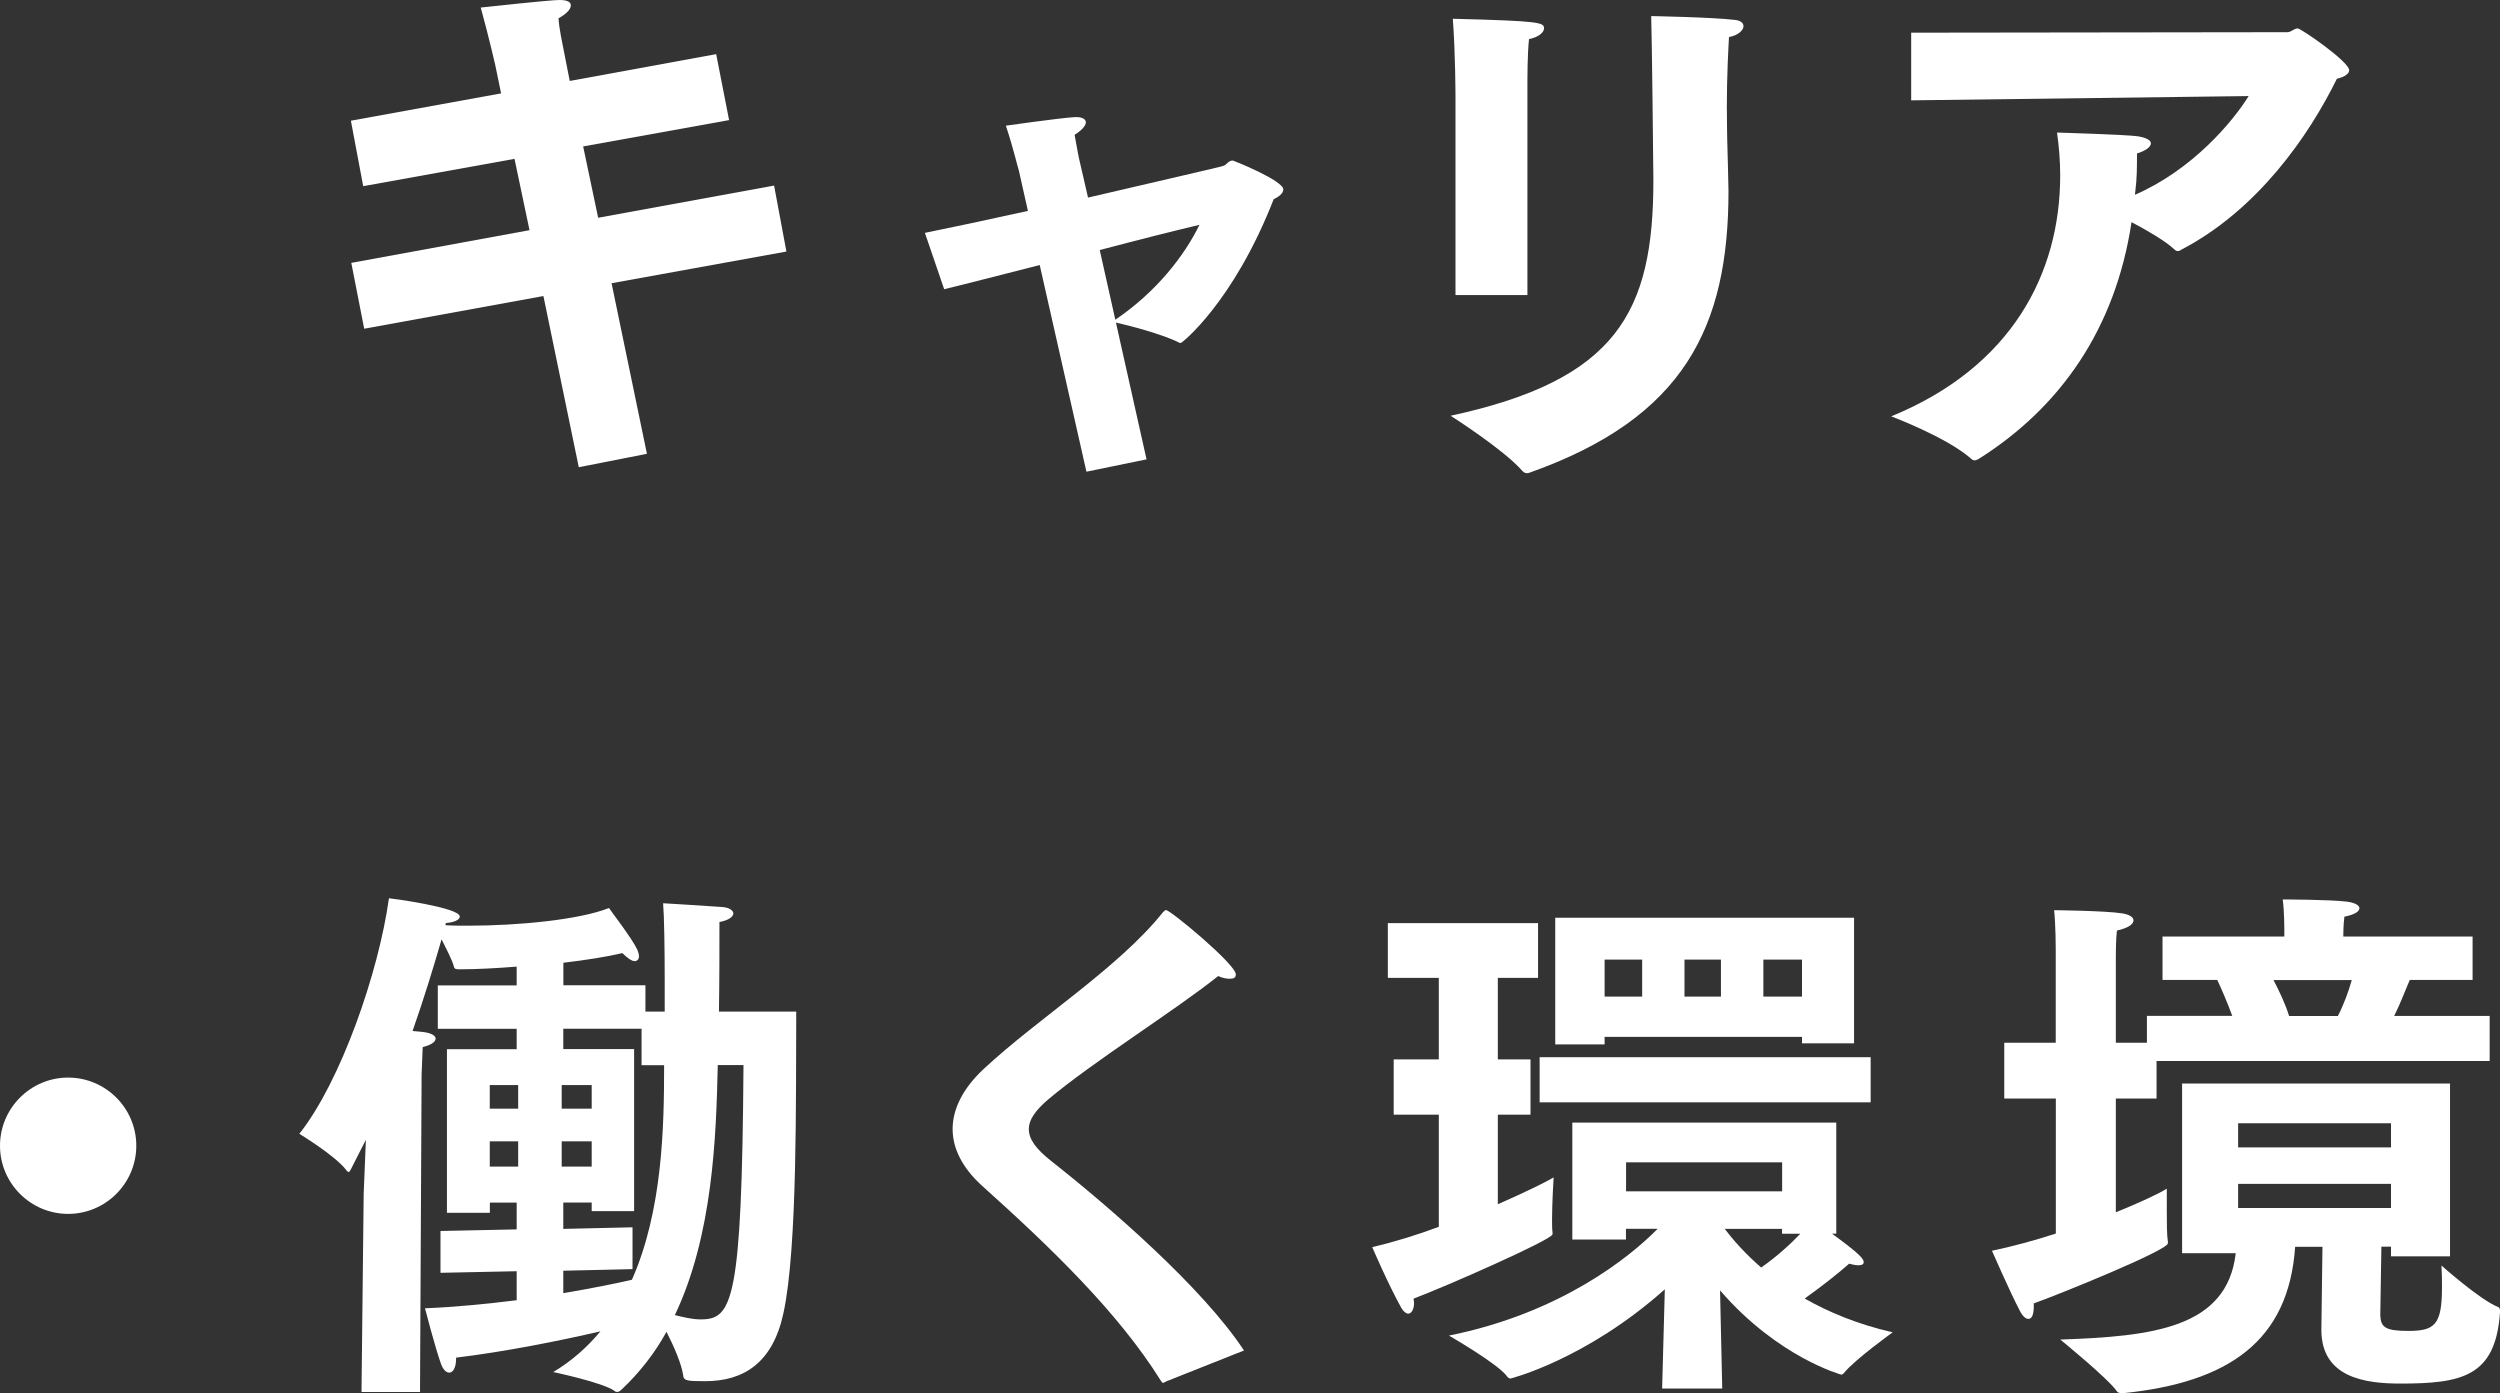
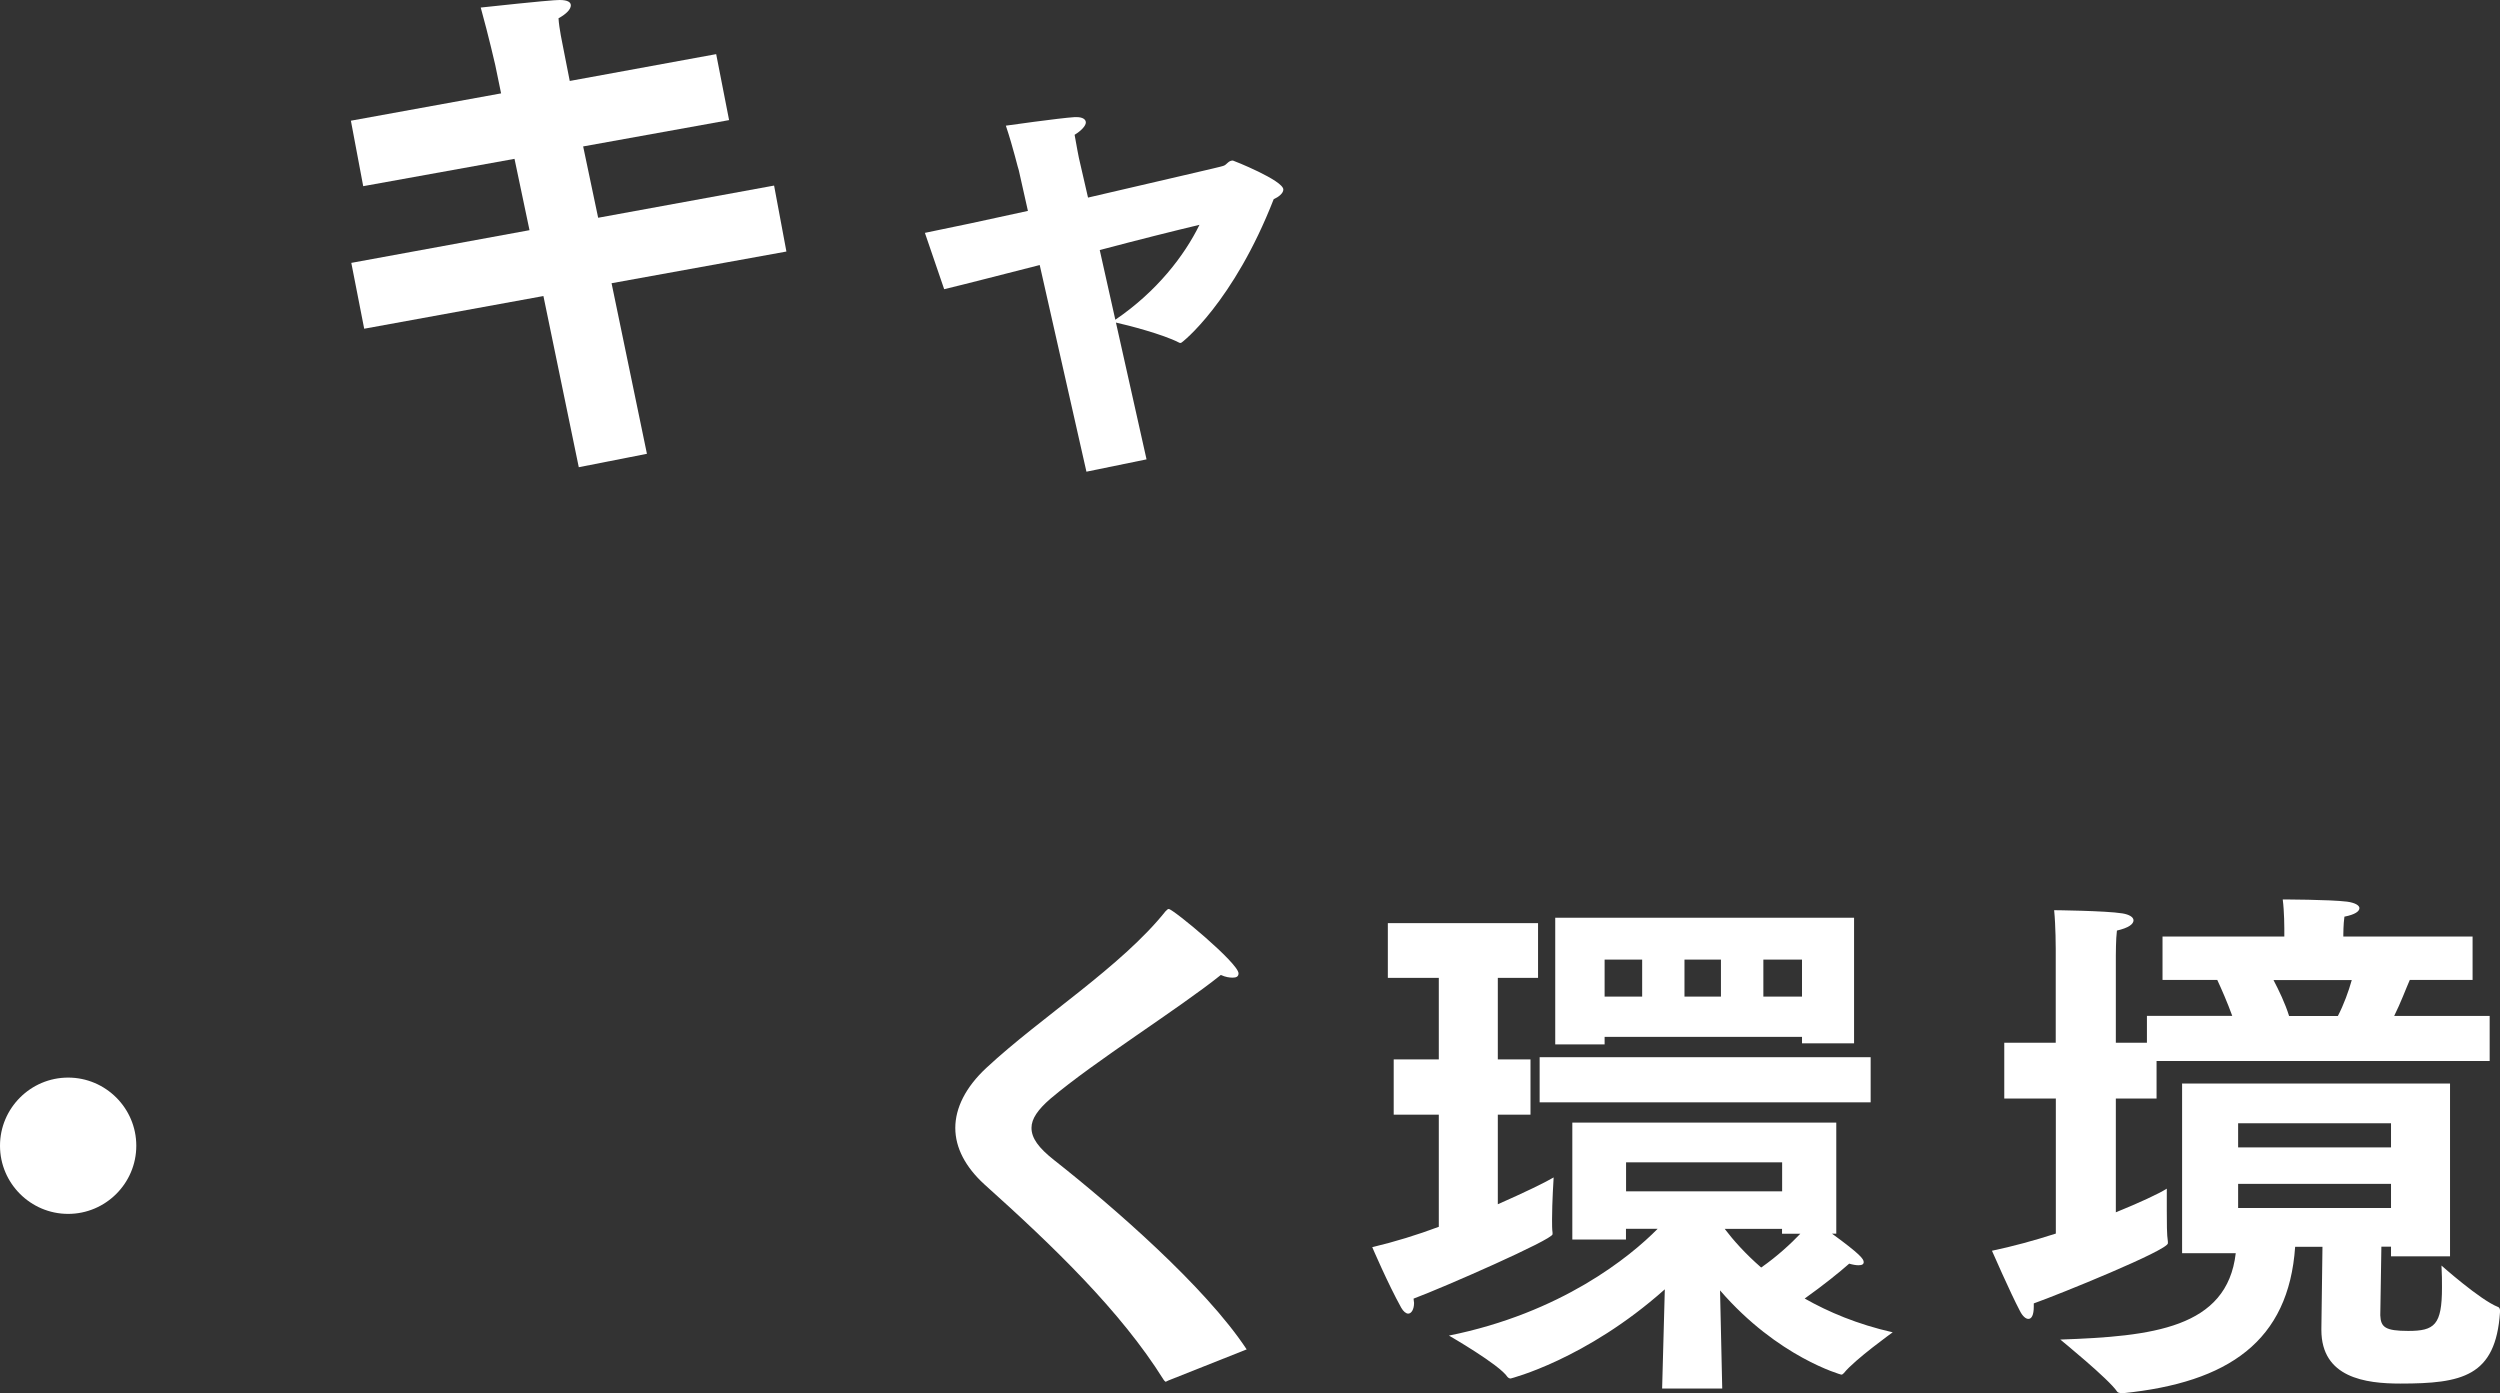
<svg xmlns="http://www.w3.org/2000/svg" id="_レイヤー_2" width="251.65" height="140.22" viewBox="0 0 251.65 140.22">
  <rect x="0" y="0" width="251.65" height="140.22" fill="#333333" stroke="none" />
  <defs>
    <style>.cls-1{fill:#fff;}</style>
  </defs>
  <g id="_デザイン">
    <g>
      <path class="cls-1" d="M35.37,26.46l17.93-3.29-1.51-7.18-15.23,2.75-1.24-6.59,15.12-2.75-.59-2.86s-.65-2.86-1.46-5.78c6.05-.65,7.51-.76,7.94-.76,.81,0,1.13,.22,1.13,.54,0,.38-.43,.86-1.24,1.3,.05,.97,.43,2.75,.43,2.75l.7,3.56,14.74-2.7,1.3,6.64-14.69,2.65,1.51,7.18,17.71-3.24,1.24,6.64-17.6,3.19,3.56,17.17-6.86,1.35-3.56-17.23-18.04,3.29-1.3-6.64Z" />
      <path class="cls-1" d="M104.65,26.68c-3.83,.97-7.34,1.89-9.61,2.43l-1.94-5.67c2.43-.49,6.26-1.3,10.37-2.21l-.92-4.1c-.05-.05-.54-2.21-1.3-4.48,0,0,5.35-.76,6.91-.86h.22c.59,0,.92,.22,.92,.54s-.43,.81-1.13,1.24c.16,.97,.43,2.32,.43,2.32l.92,4c7.13-1.67,13.55-3.13,13.61-3.19,.38-.11,.49-.54,.97-.54,.05,0,5.08,2,5.08,2.92,0,.38-.49,.76-.97,.97-4.05,10.37-9.23,14.47-9.34,14.47-.05,0-.16,0-.22-.05-1.57-.81-5.08-1.73-6.32-2l3.08,13.77-6.05,1.24-4.7-20.79Zm7.61,5.51c4.21-2.86,6.97-6.48,8.48-9.56-2.48,.59-6.16,1.51-10.04,2.54l1.57,7.02Z" />
-       <path class="cls-1" d="M173.83,11.07c0,1.94,.05,4.05,.11,5.89,0,.76,.05,1.51,.05,2.27,0,13.72-4.48,22.84-20.03,28.35-.11,.05-.22,.05-.27,.05-.22,0-.32-.11-.49-.27-1.84-2.11-7.18-5.51-7.18-5.51,16.74-3.62,20.41-10.42,20.41-23.71,0-.76-.16-15.28-.22-16.52,0,0,6.1,.11,8.37,.38,.65,.05,.92,.32,.92,.65,0,.38-.54,.92-1.46,1.08-.05,.92-.22,3.78-.22,7.34Zm-27.32-1.19s0-4.48-.27-7.99c8.91,.22,9.18,.38,9.18,.97,0,.38-.49,.86-1.51,1.08-.16,1.46-.16,4.05-.16,4.05V29.7h-7.24V9.88Z" />
-       <path class="cls-1" d="M192.35,3.29l37.91-.05c.38,0,.65-.38,1.03-.38,.32,0,5.18,3.35,5.18,4.21,0,.32-.38,.65-1.24,.86-2.81,5.72-7.99,13.23-15.71,17.23-.11,.11-.22,.11-.32,.11s-.22-.05-.32-.16c-.92-.86-2.7-1.89-4.32-2.75-1.62,10.75-7.18,18.68-15.44,23.87-.16,.05-.22,.11-.32,.11-.16,0-.27-.05-.38-.16-2.43-2.16-8.05-4.27-8.05-4.27,12.15-4.97,17.01-14.42,17.01-24.25,0-1.4-.11-2.86-.32-4.32,0,0,7.13,.22,8.15,.38,.92,.16,1.3,.43,1.3,.7,0,.38-.54,.76-1.4,1.03,0,1.3,0,2.48-.16,3.73l-.05,.43c5.83-2.54,9.88-7.4,11.45-9.94l-33.97,.43V3.29Z" />
      <path class="cls-1" d="M6.86,108.47c3.78,0,6.86,3.08,6.86,6.86s-3.08,6.86-6.86,6.86-6.86-3.08-6.86-6.86,3.08-6.86,6.86-6.86Z" />
-       <path class="cls-1" d="M36.61,120.13l.22-5.4c-.54,1.03-1.03,2.05-1.51,2.97-.11,.22-.16,.27-.22,.27s-.16-.05-.27-.22c-1.13-1.46-4.7-3.62-4.7-3.62,4.16-5.24,7.99-16.25,9.02-23.71,.16,0,7.13,.92,7.13,1.84,0,.32-.54,.59-1.4,.65l-.05,.22c.7,.05,1.51,.05,2.32,.05,4.97,0,11.18-.59,14.15-1.78,.16,.27,2.27,2.97,2.86,4.21,.11,.27,.16,.49,.16,.65,0,.27-.16,.49-.43,.49s-.7-.27-1.24-.81c-1.62,.38-3.67,.7-5.94,.97v2.27h8.26v2.65h1.94v-3.08c0-3.19-.05-6.53-.16-7.83,0,0,4.48,.27,5.94,.38,.76,.05,1.13,.38,1.13,.65,0,.32-.49,.7-1.4,.86,0,2,0,5.99-.05,9.02h7.78c-.05,7.99,.16,23.81-1.3,30.4-1.08,4.97-4,6.8-7.88,6.8-1.89,0-2.16-.05-2.21-.65-.16-1.08-.92-2.86-1.67-4.32-1.19,2.16-2.7,4.1-4.54,5.83-.11,.11-.27,.22-.38,.22s-.22,0-.32-.11c-1.24-.86-6.16-1.89-6.16-1.89,1.89-1.13,3.46-2.54,4.75-4.1-3.94,.92-9.56,2.05-14.53,2.65v.11c0,.92-.32,1.4-.7,1.4-.27,0-.59-.27-.81-.86-.59-1.62-1.62-5.62-1.62-5.62,2.92-.11,6.16-.43,9.23-.81v-2.92l-7.67,.16v-4.21l7.67-.16v-2.7h-2.7v1.03h-4.32v-16.47h7.02v-2.05h-7.94v-4.37h7.94v-1.89c-2.05,.16-4,.27-5.78,.27-.38,0-.49-.05-.54-.27-.16-.65-.76-1.78-1.24-2.75-.76,2.65-1.78,5.99-2.92,9.23,.59,.05,1.08,.11,1.13,.11,.81,.11,1.19,.38,1.19,.65,0,.32-.43,.65-1.3,.86-.05,1.03-.11,2.75-.11,2.75l-.16,31.97h-5.89l.22-19.98Zm15.55-8.53v-2.38h-2.86v2.38h2.86Zm0,5.83v-2.54h-2.86v2.54h2.86Zm7.4-5.83v-2.38h-3.02v2.38h3.02Zm0,5.83v-2.54h-3.02v2.54h3.02Zm-2.86,12.74c3.19-.54,5.78-1.08,6.91-1.35,3.08-6.97,3.24-15.34,3.24-21.6h-2.27v-3.67h-7.88v2.05h7.13v16.31h-4.27v-.86h-2.86v2.65l6.97-.16v4.21l-6.97,.16v2.27Zm15.55-22.95c-.16,7.18-.49,17.12-4.32,25.16,.92,.22,1.78,.43,2.59,.43,3.19,0,4.16-1.67,4.32-25.6h-2.59Z" />
-       <path class="cls-1" d="M117.34,139.09c-.11,.05-.22,.11-.27,.11s-.11-.05-.22-.22c-4.32-6.91-11.12-13.45-18.04-19.66-1.89-1.73-2.92-3.67-2.92-5.67s1.03-4.1,3.13-6.05c5.51-5.13,13.55-10.15,18.04-15.77,.16-.16,.22-.22,.32-.22,.43,0,7.02,5.45,7.02,6.48,0,.32-.22,.43-.59,.43-.32,0-.7-.05-1.19-.27-4.32,3.46-12.64,8.64-17.17,12.47-1.24,1.08-1.89,2-1.89,2.92,0,1.03,.7,2,2.27,3.24,5.83,4.59,15.23,12.74,19.39,19.06l-7.88,3.13Z" />
+       <path class="cls-1" d="M117.34,139.09s-.11-.05-.22-.22c-4.32-6.91-11.12-13.45-18.04-19.66-1.89-1.73-2.92-3.67-2.92-5.67s1.03-4.1,3.13-6.05c5.51-5.13,13.55-10.15,18.04-15.77,.16-.16,.22-.22,.32-.22,.43,0,7.02,5.45,7.02,6.48,0,.32-.22,.43-.59,.43-.32,0-.7-.05-1.19-.27-4.32,3.46-12.64,8.64-17.17,12.47-1.24,1.08-1.89,2-1.89,2.92,0,1.03,.7,2,2.27,3.24,5.83,4.59,15.23,12.74,19.39,19.06l-7.88,3.13Z" />
      <path class="cls-1" d="M144.83,112.2h-4.54v-5.56h4.54v-8.21h-5.13v-5.51h15.12v5.51h-4.05v8.21h3.29v5.56h-3.29v9.02c2.7-1.19,4.7-2.16,5.62-2.7,0,0-.16,2.48-.16,4.21,0,.54,0,1.03,.05,1.35v.16c0,.54-10.96,5.35-13.99,6.48,0,.16,.05,.32,.05,.43,0,.65-.27,1.08-.59,1.08-.22,0-.49-.22-.7-.59-1.35-2.43-2.92-6.1-2.92-6.1,2.27-.54,4.54-1.24,6.7-2.05v-11.29Zm22.73,17.6c-7.94,7.07-15.5,8.96-15.5,8.96-.11,0-.22-.05-.32-.16-.81-1.24-5.89-4.16-5.89-4.16,11.29-2.27,18.25-7.94,21.01-10.75h-3.19v1.08h-5.4v-11.77h26.57v11.18h-.43c2.81,2.05,3.19,2.54,3.19,2.86,0,.22-.16,.32-.54,.32-.22,0-.54-.05-.92-.16-.97,.86-2.65,2.21-4.48,3.51,2.38,1.35,5.29,2.59,8.86,3.4,0,0-3.83,2.75-4.91,4.1-.11,.11-.16,.16-.27,.16,0,0-6.37-1.73-12.2-8.48l.22,9.88h-6.05l.27-9.99Zm-12.58-23.38h33.32v4.54h-33.32v-4.54Zm1.57-14.04h30.08v12.64h-5.24v-.65h-19.87v.76h-4.97v-12.74Zm8.75,7.94v-3.73h-3.78v3.73h3.78Zm14.09,19.6v-2.92h-15.71v2.92h15.71Zm-6.16-19.6v-3.73h-3.67v3.73h3.67Zm6.16,23.38h-5.78c.86,1.13,2.05,2.48,3.67,3.89,1.62-1.13,3.02-2.43,3.94-3.4h-1.84v-.49Zm2-23.38v-3.73h-3.89v3.73h3.89Z" />
      <path class="cls-1" d="M206.93,110.58h-5.18v-5.62h5.18v-9.45s0-2.32-.16-3.89c0,0,5.18,.05,6.86,.32,.7,.11,1.13,.38,1.13,.7,0,.38-.49,.76-1.67,1.03-.11,.81-.11,2.54-.11,2.54v8.75h3.13v-2.7h8.59c-.49-1.35-1.08-2.7-1.51-3.62h-5.51v-4.37h12.26v-.81s0-1.73-.16-2.92c0,0,4.7,0,6.48,.22,.81,.11,1.24,.38,1.24,.65,0,.32-.43,.65-1.51,.86-.11,.76-.11,1.78-.11,1.78v.22h13.01v4.37h-6.32c-.38,.86-.92,2.32-1.57,3.62h9.61v4.54h-33.53v3.78h-4.1v11.45c2.38-.97,4.27-1.84,5.13-2.38v2.21c0,1.19,0,2.48,.11,3.13v.16c0,.7-10.91,5.13-13.5,6.05v.32c0,.86-.22,1.24-.54,1.24-.27,0-.59-.27-.86-.81-.97-1.84-2.81-6.05-2.81-6.05,2.05-.43,4.27-1.03,6.43-1.73v-13.61Zm12.69-1.51h27v17.39h-5.94v-.97h-.97c-.05,2.81-.11,6.64-.11,6.91,.05,1.19,.49,1.57,2.81,1.57,2.65,0,3.4-.59,3.4-4.37,0-.65,0-1.4-.05-2.21,0,0,3.89,3.46,5.67,4.16,.05,0,.27,.11,.22,.54-.43,6.48-3.83,7.18-10.04,7.18-3.51,0-7.94-.59-7.94-5.4v-.11l.11-8.26h-2.75c-.65,9.5-6.7,13.66-17.33,14.74-.49,0-.54-.11-.59-.16-.81-1.24-5.72-5.24-5.72-5.24,9.23-.32,16.79-1.13,17.66-8.69h-5.4v-17.06Zm21.06,6.43v-2.43h-15.39v2.43h15.39Zm0,6.1v-2.43h-15.39v2.43h15.39Zm-5.35-19.33c.59-1.13,1.08-2.48,1.4-3.62h-7.88c.54,1.03,1.19,2.38,1.57,3.62h4.91Z" />
    </g>
  </g>
</svg>